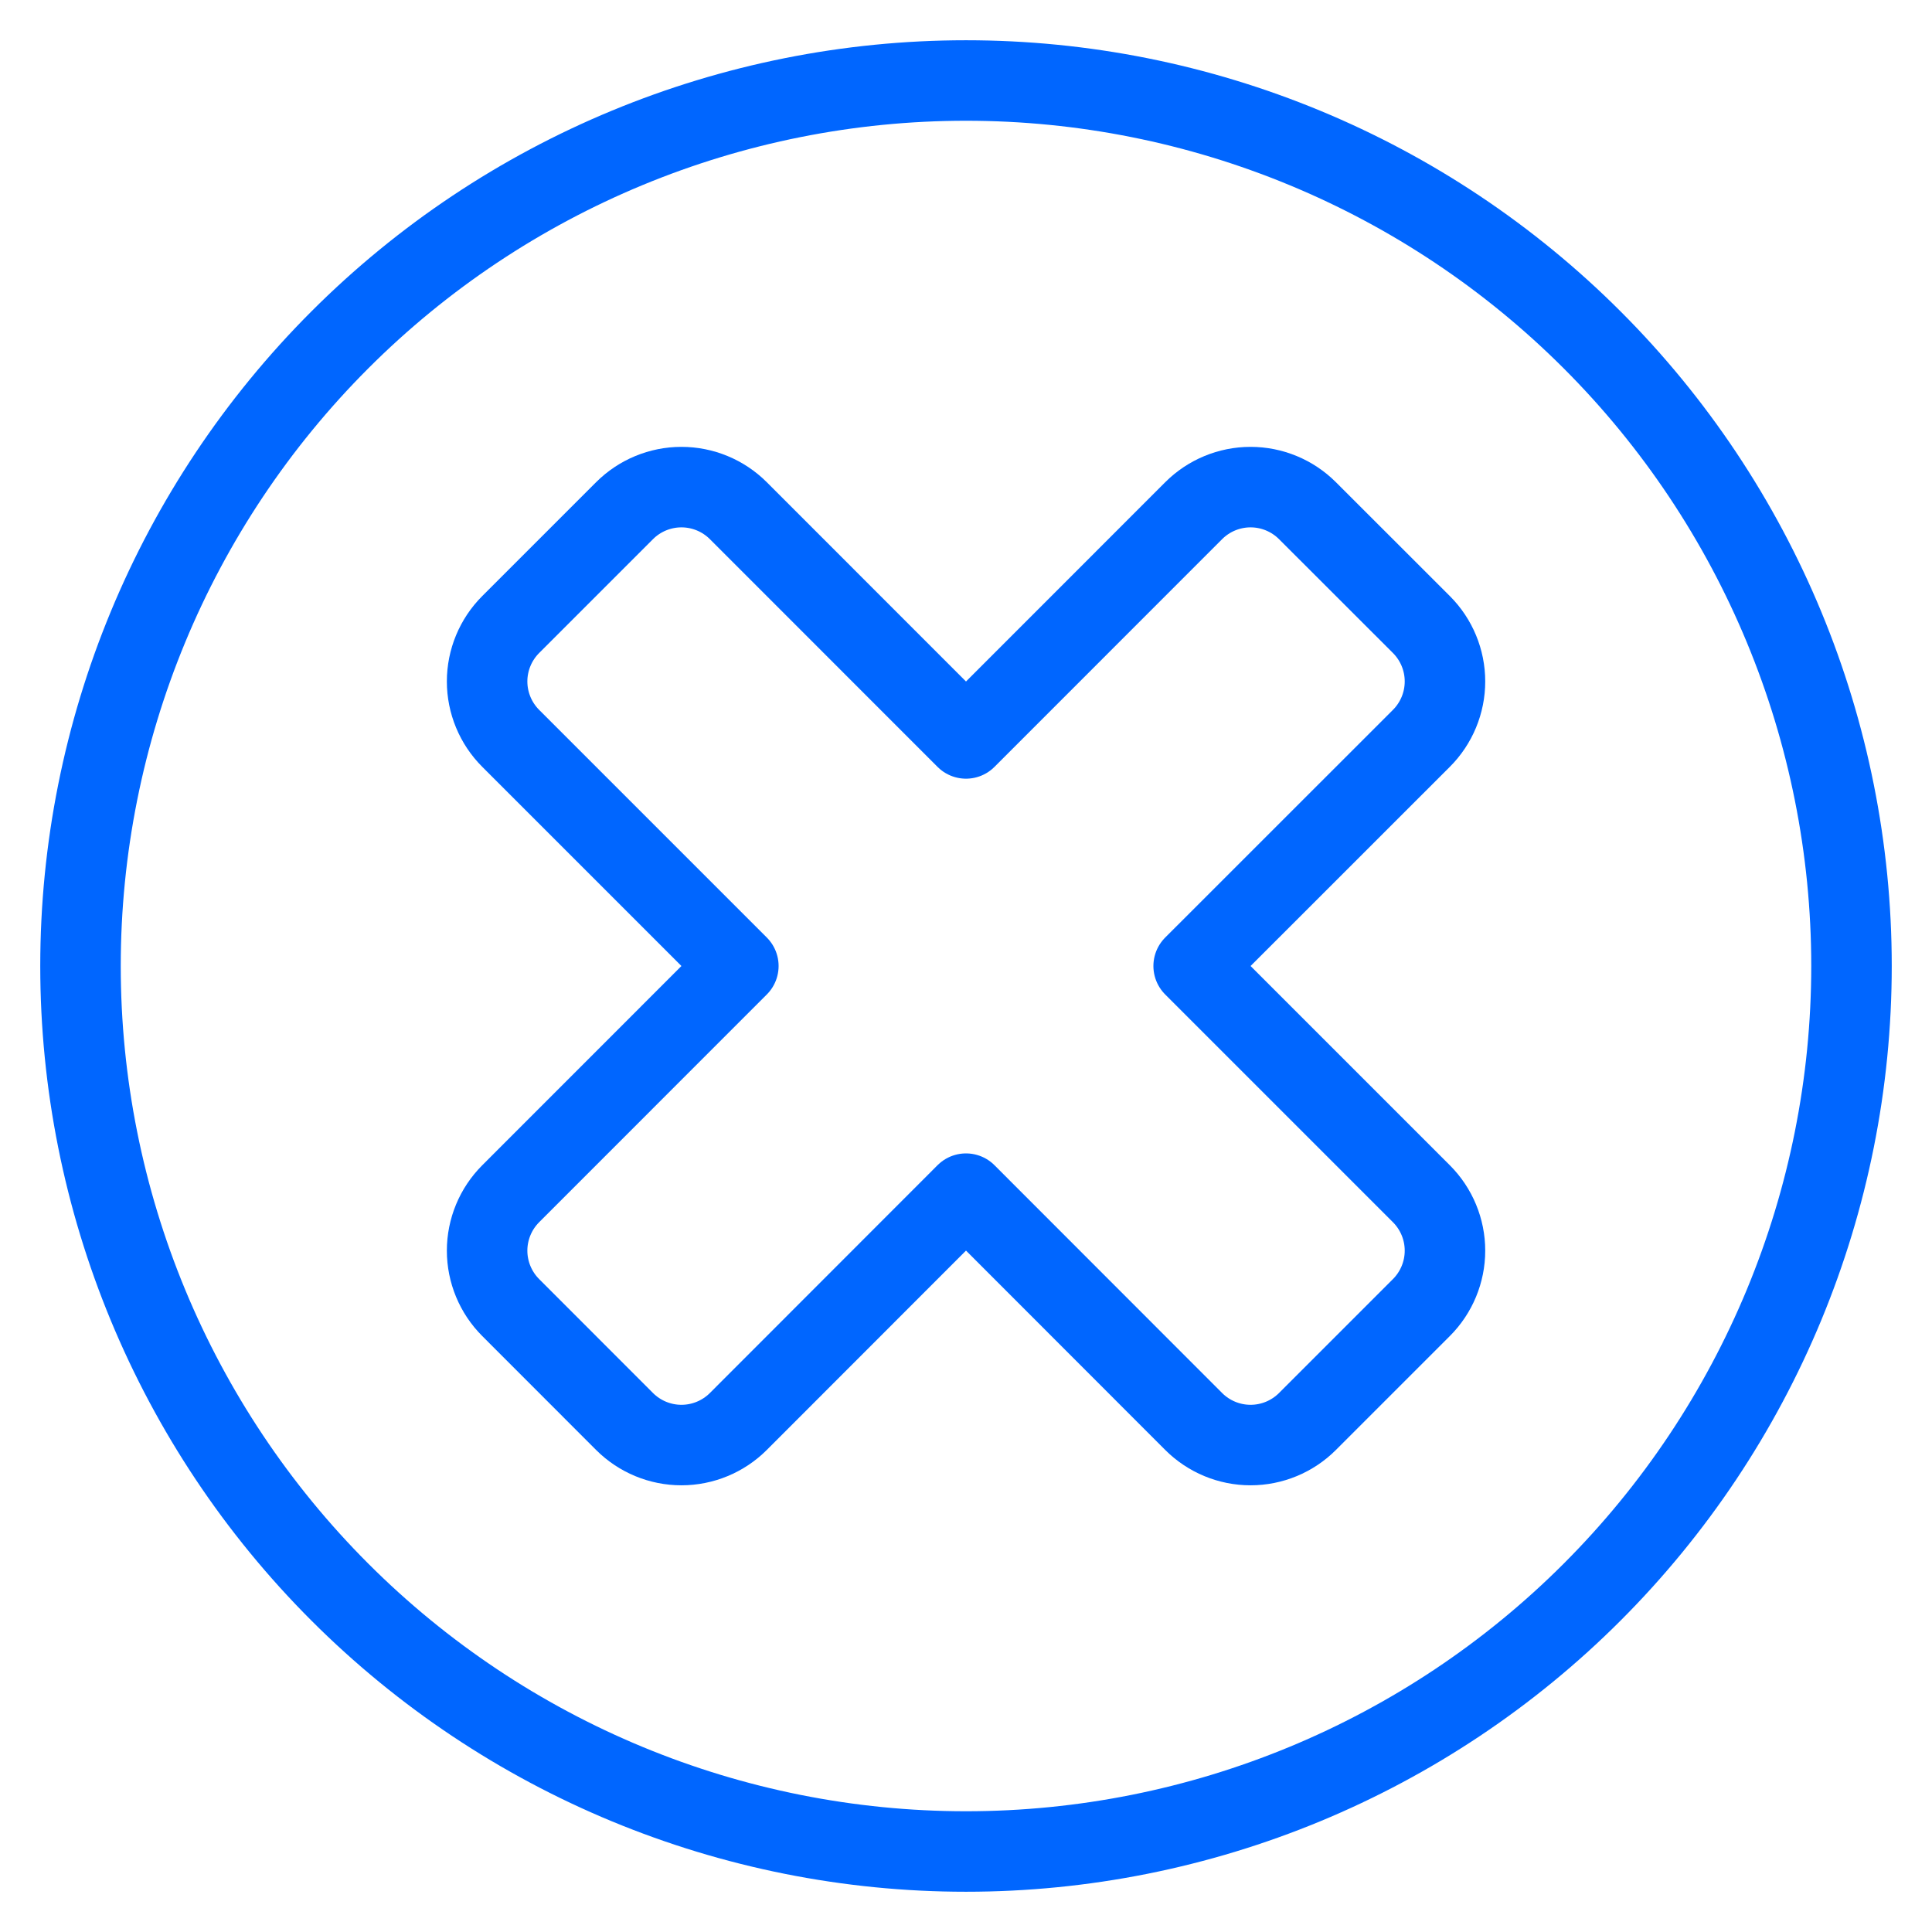
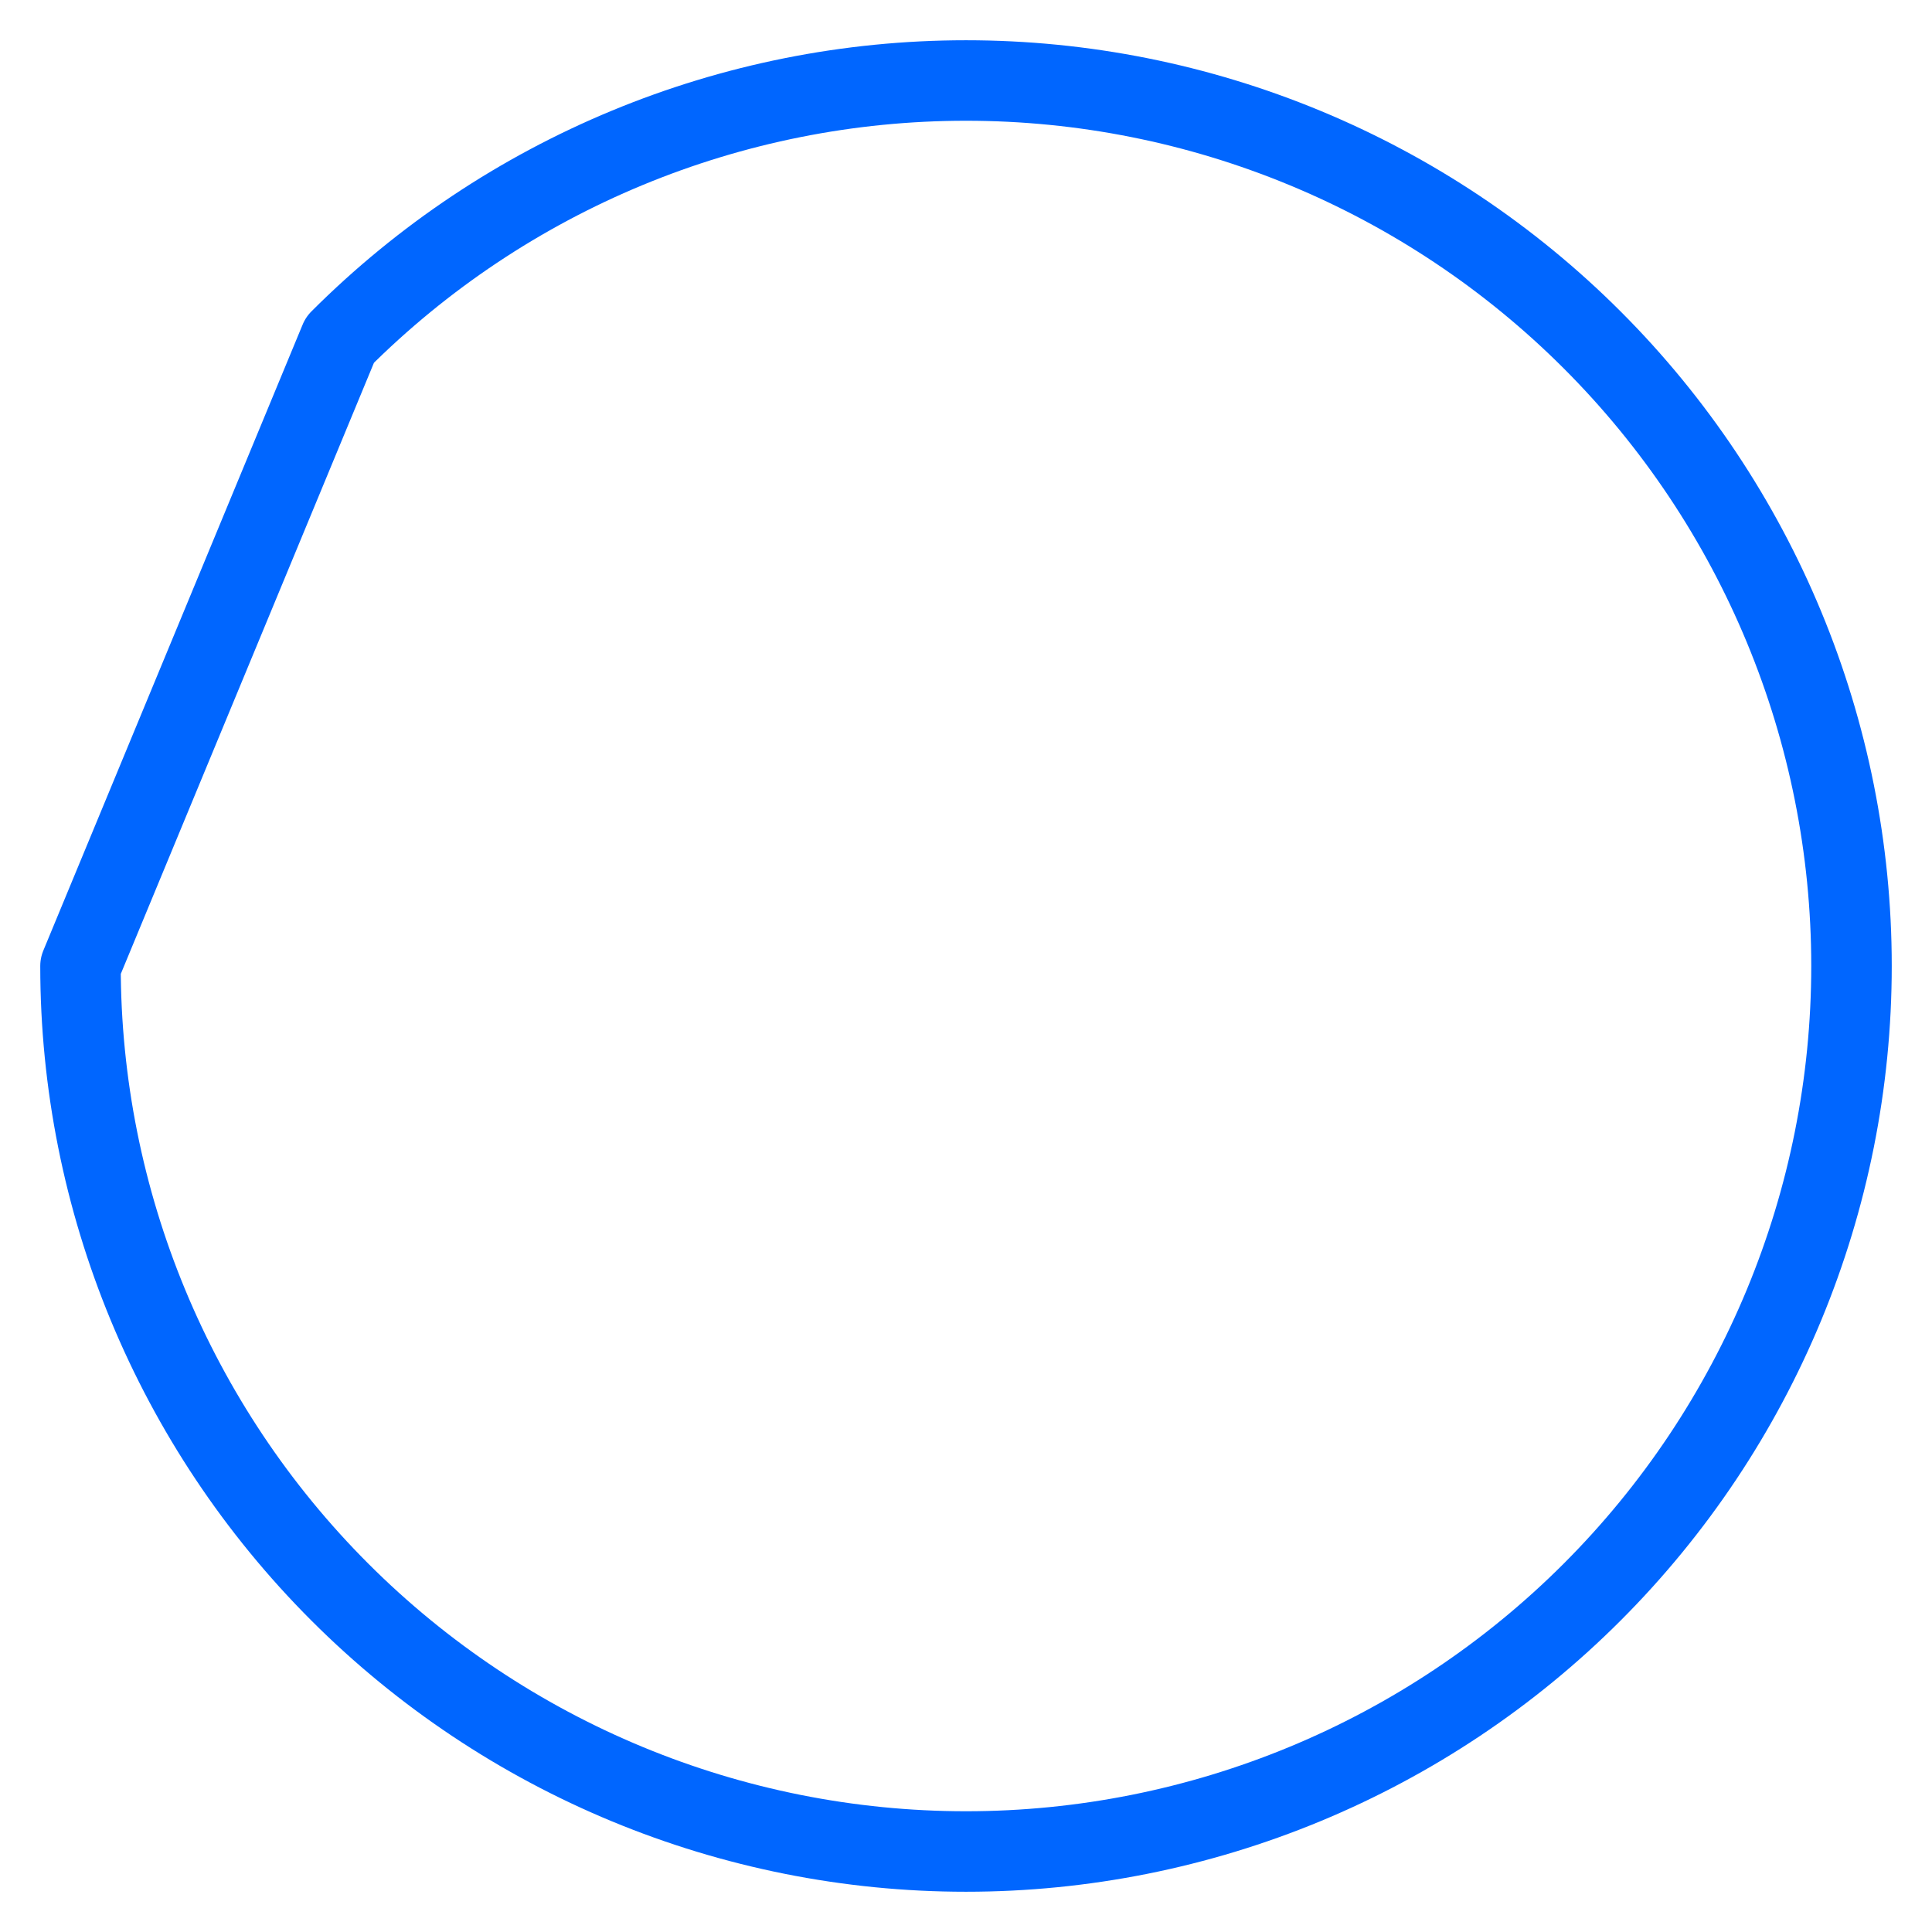
<svg xmlns="http://www.w3.org/2000/svg" fill="none" height="48" viewBox="0 0 48 48" width="48">
  <g stroke="#06f" stroke-linecap="round" stroke-linejoin="round" stroke-width="2">
-     <path d="m2 24c0 5.835 2.318 11.431 6.444 15.556 4.126 4.126 9.722 6.444 15.556 6.444s11.431-2.318 15.556-6.444 6.444-9.722 6.444-15.556-2.318-11.431-6.444-15.556c-4.126-4.126-9.722-6.444-15.556-6.444s-11.431 2.318-15.556 6.444c-4.126 4.126-6.444 9.722-6.444 15.556z" />
-     <path d="m35.314 32.486c.375-.375.586-.884.586-1.414s-.211-1.039-.586-1.414l-5.658-5.658 5.658-5.656c.375-.375.586-.884.586-1.414s-.211-1.039-.586-1.414l-2.83-2.828c-.375-.375-.884-.586-1.414-.586s-1.039.211-1.414.586l-5.656 5.658-5.656-5.658c-.375-.375-.884-.586-1.414-.586s-1.039.211-1.414.586l-2.828 2.828c-.375.375-.586.884-.586 1.414s.211 1.039.586 1.414l5.656 5.656-5.656 5.658c-.375.375-.586.884-.586 1.414s.211 1.039.586 1.414l2.828 2.83c.375.375.884.586 1.414.586s1.039-.211 1.414-.586l5.656-5.66 5.656 5.66c.375.375.884.586 1.414.586s1.039-.211 1.414-.586z" />
+     <path d="m2 24c0 5.835 2.318 11.431 6.444 15.556 4.126 4.126 9.722 6.444 15.556 6.444s11.431-2.318 15.556-6.444 6.444-9.722 6.444-15.556-2.318-11.431-6.444-15.556c-4.126-4.126-9.722-6.444-15.556-6.444s-11.431 2.318-15.556 6.444z" />
  </g>
</svg>